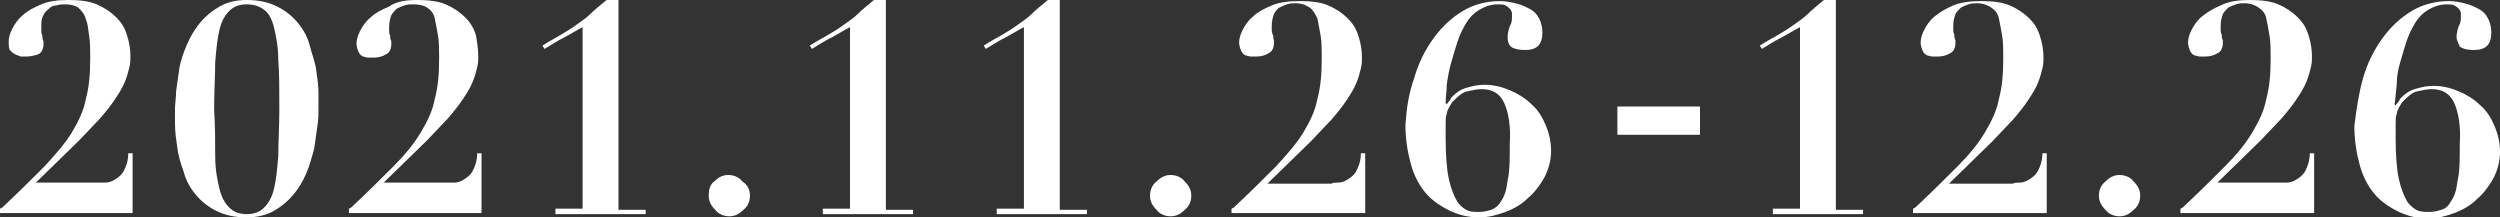
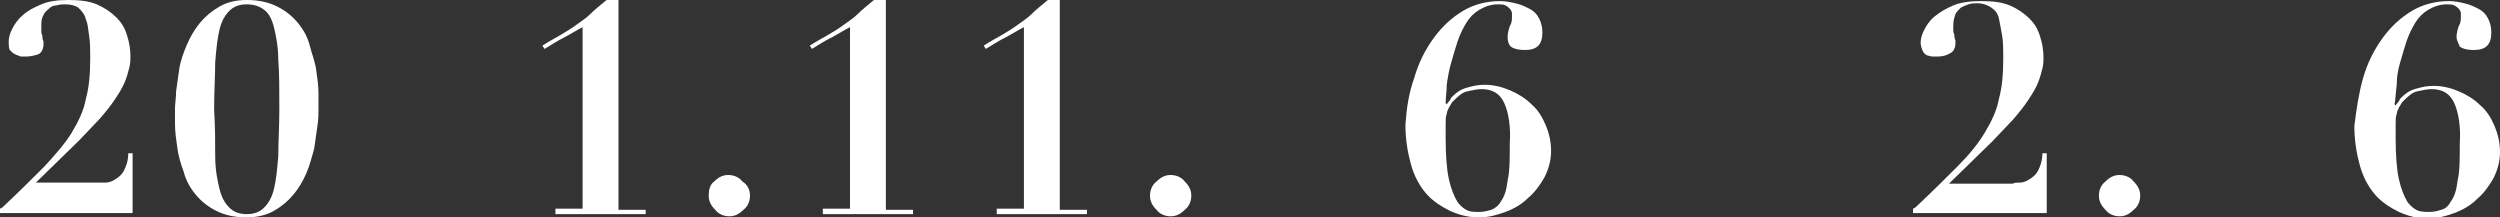
<svg xmlns="http://www.w3.org/2000/svg" version="1.1" id="レイヤー_1" x="0px" y="0px" width="230px" height="20px" viewBox="0 0 230 20" style="enable-background:new 0 0 230 20;" xml:space="preserve">
  <rect x="0" y="0" width="230" height="20" fill="#333333" stroke="none" />
  <style type="text/css">
	.st0{fill:#FFFFFF;}
</style>
  <g>
    <path class="st0" d="M9.7,16.8c0.3,0,0.6-0.1,0.9-0.3c0.3-0.2,0.6-0.4,0.8-0.8c0.2-0.4,0.4-0.9,0.4-1.6h0.4v5.5H0v-0.4l0.2-0.1   c1.6-1.5,2.9-2.8,3.9-3.8c1-1.1,1.9-2.1,2.5-3.1c0.6-1,1.1-2,1.3-3.1c0.3-1.1,0.4-2.3,0.4-3.8c0-0.7,0-1.4-0.1-2S8.1,2.2,7.9,1.8   C7.8,1.3,7.5,1,7.2,0.7C6.9,0.5,6.5,0.4,6,0.4c-0.3,0-0.5,0-0.8,0.1C4.9,0.5,4.7,0.6,4.5,0.8S4.1,1.1,4,1.4C3.8,1.7,3.8,2,3.8,2.5   c0,0.1,0,0.2,0,0.3c0,0.1,0,0.3,0.1,0.5c0,0.2,0,0.3,0.1,0.5c0,0.1,0,0.2,0,0.3c0,0.4-0.2,0.8-0.5,0.9C3.2,5.1,2.8,5.2,2.4,5.2   c-0.1,0-0.3,0-0.5,0C1.7,5.1,1.6,5.1,1.4,5C1.2,4.9,1.1,4.8,0.9,4.6C0.8,4.4,0.8,4.1,0.8,3.8c0-0.3,0.1-0.7,0.3-1.1   c0.2-0.4,0.5-0.9,1-1.3c0.4-0.4,1-0.7,1.7-1C4.5,0.1,5.3,0,6.3,0c1,0,1.9,0.1,2.6,0.4c0.7,0.3,1.3,0.7,1.8,1.2c0.5,0.5,0.8,1,1,1.7   C11.9,3.9,12,4.6,12,5.2c0,0.3,0,0.6-0.1,1c-0.1,0.4-0.2,0.8-0.4,1.3c-0.2,0.5-0.5,1-0.9,1.6c-0.4,0.6-0.8,1.1-1.4,1.8l-1.9,2   l-4,3.9h5.9C9.2,16.8,9.5,16.8,9.7,16.8z" />
    <path class="st0" d="M16.2,8.4c0.1-0.7,0.2-1.4,0.3-2.1s0.4-1.5,0.7-2.2c0.3-0.7,0.7-1.4,1.2-2c0.5-0.6,1.1-1.1,1.8-1.5   S21.7,0,22.7,0c1.1,0,2,0.2,2.8,0.6s1.4,0.9,1.9,1.5c0.5,0.6,0.9,1.3,1.1,2.1s0.5,1.5,0.6,2.3c0.1,0.7,0.2,1.4,0.2,2.1   c0,0.6,0,1.1,0,1.4c0,0.4,0,1-0.1,1.6c-0.1,0.7-0.2,1.4-0.3,2.1c-0.2,0.7-0.4,1.5-0.7,2.2c-0.3,0.7-0.7,1.4-1.2,2   c-0.5,0.6-1.1,1.1-1.8,1.5c-0.7,0.4-1.6,0.6-2.5,0.6c-1.1,0-2-0.2-2.8-0.6s-1.4-0.9-1.9-1.5c-0.5-0.6-0.9-1.3-1.1-2.1   c-0.3-0.8-0.5-1.5-0.6-2.3c-0.1-0.7-0.2-1.4-0.2-2.1c0-0.6,0-1.1,0-1.5C16.1,9.6,16.2,9,16.2,8.4z M19.8,14.4c0,1.2,0.2,2.2,0.4,3   c0.2,0.8,0.5,1.3,0.9,1.7c0.4,0.4,0.9,0.6,1.6,0.6c0.7,0,1.2-0.2,1.6-0.6c0.4-0.4,0.7-0.9,0.9-1.7c0.2-0.8,0.3-1.8,0.4-3   c0-1.2,0.1-2.7,0.1-4.4c0-1.8,0-3.3-0.1-4.5c0-1.2-0.2-2.2-0.4-3c-0.2-0.8-0.5-1.3-0.9-1.6c-0.4-0.3-0.9-0.5-1.6-0.5   c-0.7,0-1.2,0.2-1.6,0.6c-0.4,0.4-0.7,0.9-0.9,1.7c-0.2,0.8-0.3,1.8-0.4,3c0,1.2-0.1,2.7-0.1,4.4C19.8,11.7,19.8,13.2,19.8,14.4z" />
-     <path class="st0" d="M41.8,16.8c0.3,0,0.6-0.1,0.9-0.3s0.6-0.4,0.8-0.8c0.2-0.4,0.4-0.9,0.4-1.6h0.4v5.5H32.1v-0.4l0.2-0.1   c1.6-1.5,2.9-2.8,3.9-3.8c1.1-1.1,1.9-2.1,2.5-3.1c0.6-1,1.1-2,1.3-3.1c0.3-1.1,0.4-2.3,0.4-3.8c0-0.7,0-1.4-0.1-2   c-0.1-0.6-0.2-1.1-0.3-1.6s-0.4-0.8-0.7-1C39,0.5,38.6,0.4,38,0.4c-0.3,0-0.5,0-0.8,0.1c-0.3,0.1-0.5,0.2-0.7,0.3   c-0.2,0.2-0.4,0.4-0.5,0.6c-0.1,0.3-0.2,0.6-0.2,1.1c0,0.1,0,0.2,0,0.3c0,0.1,0,0.3,0.1,0.5c0,0.2,0,0.3,0.1,0.5c0,0.1,0,0.2,0,0.3   c0,0.4-0.2,0.8-0.5,0.9c-0.3,0.2-0.7,0.3-1.1,0.3c-0.1,0-0.3,0-0.5,0c-0.2,0-0.4-0.1-0.5-0.1c-0.2-0.1-0.3-0.2-0.4-0.4   c-0.1-0.2-0.2-0.5-0.2-0.8c0-0.3,0.1-0.7,0.3-1.1c0.2-0.4,0.5-0.9,1-1.3c0.4-0.4,1-0.7,1.7-1C36.5,0.1,37.4,0,38.4,0   c1,0,1.9,0.1,2.6,0.4c0.7,0.3,1.3,0.7,1.8,1.2c0.5,0.5,0.8,1,1,1.7C43.9,3.9,44,4.6,44,5.2c0,0.3,0,0.6-0.1,1   c-0.1,0.4-0.2,0.8-0.4,1.3s-0.5,1-0.9,1.6c-0.4,0.6-0.8,1.1-1.4,1.8l-1.9,2l-4,3.9h5.9C41.3,16.8,41.5,16.8,41.8,16.8z" />
    <path class="st0" d="M51.1,19.6v-0.4h2.5V2.5c-0.6,0.3-1.2,0.7-1.8,1c-0.6,0.3-1.2,0.7-1.7,1l-0.2-0.3c0.6-0.4,1.2-0.7,1.7-1   c0.5-0.3,1-0.6,1.4-0.9s0.9-0.6,1.3-1s0.9-0.8,1.5-1.3h1.1v19.3h2.5v0.4H51.1z" />
    <path class="st0" d="M65.7,16.7c0.4-0.4,0.8-0.6,1.3-0.6c0.5,0,1,0.2,1.3,0.6C68.8,17,69,17.5,69,18c0,0.5-0.2,1-0.6,1.3   c-0.4,0.4-0.8,0.6-1.3,0.6c-0.5,0-1-0.2-1.3-0.6c-0.4-0.4-0.6-0.8-0.6-1.3C65.2,17.5,65.3,17,65.7,16.7z" />
    <path class="st0" d="M75.7,19.6v-0.4h2.5V2.5c-0.6,0.3-1.2,0.7-1.8,1c-0.6,0.3-1.2,0.7-1.7,1l-0.2-0.3c0.6-0.4,1.2-0.7,1.7-1   c0.5-0.3,1-0.6,1.4-0.9s0.9-0.6,1.3-1s0.9-0.8,1.5-1.3h1.1v19.3H84v0.4H75.7z" />
    <path class="st0" d="M91.7,19.6v-0.4h2.5V2.5c-0.6,0.3-1.2,0.7-1.8,1c-0.6,0.3-1.2,0.7-1.7,1l-0.2-0.3c0.6-0.4,1.2-0.7,1.7-1   c0.5-0.3,1-0.6,1.4-0.9s0.9-0.6,1.3-1c0.4-0.4,0.9-0.8,1.5-1.3h1.1v19.3h2.5v0.4H91.7z" />
    <path class="st0" d="M106.4,16.7c0.4-0.4,0.8-0.6,1.3-0.6c0.5,0,1,0.2,1.3,0.6c0.4,0.4,0.6,0.8,0.6,1.3c0,0.5-0.2,1-0.6,1.3   c-0.4,0.4-0.8,0.6-1.3,0.6c-0.5,0-1-0.2-1.3-0.6c-0.4-0.4-0.6-0.8-0.6-1.3C105.8,17.5,106,17,106.4,16.7z" />
-     <path class="st0" d="M123.1,16.8c0.3,0,0.6-0.1,0.9-0.3c0.3-0.2,0.6-0.4,0.8-0.8c0.2-0.4,0.4-0.9,0.4-1.6h0.4v5.5h-12.3v-0.4   l0.2-0.1c1.6-1.5,2.9-2.8,3.9-3.8c1-1.1,1.9-2.1,2.5-3.1c0.6-1,1.1-2,1.3-3.1c0.3-1.1,0.4-2.3,0.4-3.8c0-0.7,0-1.4-0.1-2   c-0.1-0.6-0.2-1.1-0.3-1.6c-0.2-0.4-0.4-0.8-0.7-1c-0.3-0.2-0.7-0.4-1.3-0.4c-0.3,0-0.5,0-0.8,0.1c-0.3,0.1-0.5,0.2-0.7,0.3   s-0.4,0.4-0.5,0.6c-0.1,0.3-0.2,0.6-0.2,1.1c0,0.1,0,0.2,0,0.3c0,0.1,0,0.3,0.1,0.5s0,0.3,0.1,0.5c0,0.1,0,0.2,0,0.3   c0,0.4-0.2,0.8-0.5,0.9c-0.3,0.2-0.7,0.3-1.1,0.3c-0.1,0-0.3,0-0.5,0c-0.2,0-0.4-0.1-0.5-0.1c-0.2-0.1-0.3-0.2-0.4-0.4   c-0.1-0.2-0.2-0.5-0.2-0.8c0-0.3,0.1-0.7,0.3-1.1c0.2-0.4,0.5-0.9,1-1.3c0.4-0.4,1-0.7,1.7-1c0.7-0.3,1.6-0.4,2.6-0.4   s1.9,0.1,2.6,0.4c0.7,0.3,1.3,0.7,1.8,1.2s0.8,1,1,1.7c0.2,0.6,0.3,1.3,0.3,1.9c0,0.3,0,0.6-0.1,1c-0.1,0.4-0.2,0.8-0.4,1.3   s-0.5,1-0.9,1.6c-0.4,0.6-0.8,1.1-1.4,1.8l-1.9,2l-4,3.9h5.9C122.6,16.8,122.8,16.8,123.1,16.8z" />
    <path class="st0" d="M130.1,7.2c0.4-1.4,1-2.6,1.8-3.7c0.8-1.1,1.7-1.9,2.7-2.5c1-0.6,2.2-0.9,3.4-0.9c0.5,0,1,0.1,1.4,0.2   c0.5,0.1,0.9,0.3,1.3,0.5c0.4,0.2,0.7,0.5,0.9,0.9c0.2,0.4,0.3,0.8,0.3,1.3c0,1.1-0.5,1.6-1.6,1.6c-0.6,0-1-0.1-1.3-0.3   c-0.2-0.2-0.3-0.5-0.3-0.9c0-0.3,0.1-0.7,0.2-1c0.2-0.3,0.2-0.6,0.2-0.9c0-0.1,0-0.1,0-0.3c0-0.1-0.1-0.3-0.2-0.4s-0.2-0.2-0.4-0.3   c-0.2-0.1-0.4-0.1-0.7-0.1c-0.6,0-1.2,0.2-1.7,0.5c-0.5,0.3-0.9,0.7-1.2,1.2c-0.3,0.5-0.6,1.1-0.8,1.7c-0.2,0.6-0.4,1.3-0.6,2   c-0.2,0.7-0.3,1.3-0.4,2C133.1,8.4,133,9,133,9.5l0.1,0.1c0.1-0.2,0.3-0.3,0.4-0.6c0.2-0.2,0.4-0.4,0.7-0.6s0.6-0.3,1-0.4   c0.4-0.1,0.8-0.2,1.4-0.2c0.8,0,1.6,0.2,2.3,0.5c0.7,0.3,1.4,0.7,2,1.3c0.6,0.5,1,1.2,1.3,1.9c0.3,0.7,0.5,1.5,0.5,2.4   c0,0.8-0.2,1.6-0.6,2.4c-0.4,0.7-0.9,1.4-1.5,1.9c-0.6,0.6-1.3,1-2.1,1.3c-0.8,0.3-1.6,0.5-2.4,0.5c-1,0-1.8-0.2-2.7-0.6   c-0.8-0.4-1.6-0.9-2.2-1.6c-0.6-0.7-1.1-1.6-1.4-2.7c-0.3-1.1-0.5-2.3-0.5-3.6C129.4,10,129.6,8.6,130.1,7.2z M138.4,9.5   c-0.4-0.9-1.1-1.3-2.1-1.3c-0.4,0-0.8,0.1-1.3,0.2c-0.5,0.1-0.9,0.5-1.4,1c-0.1,0.2-0.2,0.3-0.3,0.5c-0.1,0.2-0.2,0.4-0.2,0.6   c-0.1,0.2-0.1,0.5-0.1,0.9c0,0.4,0,0.8,0,1.3c0,1.6,0.1,2.9,0.3,3.8c0.2,0.9,0.5,1.6,0.8,2.1c0.3,0.4,0.7,0.7,1,0.8s0.7,0.1,1,0.1   c0.4,0,0.8-0.1,1.1-0.2c0.3-0.1,0.7-0.4,0.9-0.8c0.3-0.4,0.5-1,0.6-1.9c0.2-0.8,0.2-2,0.2-3.4C139,11.7,138.8,10.4,138.4,9.5z" />
-     <path class="st0" d="M156.4,9.8v2.6h-7.6V9.8H156.4z" />
-     <path class="st0" d="M163.1,19.6v-0.4h2.5V2.5c-0.6,0.3-1.2,0.7-1.8,1c-0.6,0.3-1.2,0.7-1.7,1l-0.2-0.3c0.6-0.4,1.2-0.7,1.7-1   c0.5-0.3,1-0.6,1.4-0.9s0.9-0.6,1.3-1c0.4-0.4,0.9-0.8,1.5-1.3h1.1v19.3h2.5v0.4H163.1z" />
    <path class="st0" d="M185.8,16.8c0.3,0,0.6-0.1,0.9-0.3c0.3-0.2,0.6-0.4,0.8-0.8c0.2-0.4,0.4-0.9,0.4-1.6h0.4v5.5h-12.3v-0.4   l0.2-0.1c1.6-1.5,2.9-2.8,3.9-3.8c1.1-1.1,1.9-2.1,2.5-3.1s1.1-2,1.3-3.1c0.3-1.1,0.4-2.3,0.4-3.8c0-0.7,0-1.4-0.1-2   c-0.1-0.6-0.2-1.1-0.3-1.6s-0.4-0.8-0.7-1c-0.3-0.2-0.7-0.4-1.3-0.4c-0.3,0-0.5,0-0.8,0.1s-0.5,0.2-0.7,0.3   c-0.2,0.2-0.4,0.4-0.5,0.6c-0.1,0.3-0.2,0.6-0.2,1.1c0,0.1,0,0.2,0,0.3s0,0.3,0.1,0.5c0,0.2,0,0.3,0.1,0.5c0,0.1,0,0.2,0,0.3   c0,0.4-0.2,0.8-0.5,0.9c-0.3,0.2-0.7,0.3-1.1,0.3c-0.1,0-0.3,0-0.5,0c-0.2,0-0.4-0.1-0.5-0.1c-0.2-0.1-0.3-0.2-0.4-0.4   c-0.1-0.2-0.2-0.5-0.2-0.8c0-0.3,0.1-0.7,0.3-1.1c0.2-0.4,0.5-0.9,1-1.3s1-0.7,1.7-1c0.7-0.3,1.6-0.4,2.6-0.4c1,0,1.9,0.1,2.6,0.4   c0.7,0.3,1.3,0.7,1.8,1.2c0.5,0.5,0.8,1,1,1.7c0.2,0.6,0.3,1.3,0.3,1.9c0,0.3,0,0.6-0.1,1c-0.1,0.4-0.2,0.8-0.4,1.3s-0.5,1-0.9,1.6   c-0.4,0.6-0.8,1.1-1.4,1.8l-1.9,2l-4,3.9h5.9C185.3,16.8,185.5,16.8,185.8,16.8z" />
    <path class="st0" d="M193.7,16.7c0.4-0.4,0.8-0.6,1.3-0.6c0.5,0,1,0.2,1.3,0.6c0.4,0.4,0.6,0.8,0.6,1.3c0,0.5-0.2,1-0.6,1.3   c-0.4,0.4-0.8,0.6-1.3,0.6c-0.5,0-1-0.2-1.3-0.6c-0.4-0.4-0.6-0.8-0.6-1.3C193.1,17.5,193.3,17,193.7,16.7z" />
-     <path class="st0" d="M210.4,16.8c0.3,0,0.6-0.1,0.9-0.3c0.3-0.2,0.6-0.4,0.8-0.8c0.2-0.4,0.4-0.9,0.4-1.6h0.4v5.5h-12.3v-0.4   l0.2-0.1c1.6-1.5,2.9-2.8,3.9-3.8c1.1-1.1,1.9-2.1,2.5-3.1s1.1-2,1.3-3.1c0.3-1.1,0.4-2.3,0.4-3.8c0-0.7,0-1.4-0.1-2   c-0.1-0.6-0.2-1.1-0.3-1.6s-0.4-0.8-0.7-1c-0.3-0.2-0.7-0.4-1.3-0.4c-0.3,0-0.5,0-0.8,0.1s-0.5,0.2-0.7,0.3   c-0.2,0.2-0.4,0.4-0.5,0.6c-0.1,0.3-0.2,0.6-0.2,1.1c0,0.1,0,0.2,0,0.3s0,0.3,0.1,0.5c0,0.2,0,0.3,0.1,0.5c0,0.1,0,0.2,0,0.3   c0,0.4-0.2,0.8-0.5,0.9c-0.3,0.2-0.7,0.3-1.1,0.3c-0.1,0-0.3,0-0.5,0c-0.2,0-0.4-0.1-0.5-0.1c-0.2-0.1-0.3-0.2-0.4-0.4   c-0.1-0.2-0.2-0.5-0.2-0.8c0-0.3,0.1-0.7,0.3-1.1c0.2-0.4,0.5-0.9,1-1.3s1-0.7,1.7-1C205.1,0.1,206,0,207,0c1,0,1.9,0.1,2.6,0.4   c0.7,0.3,1.3,0.7,1.8,1.2c0.5,0.5,0.8,1,1,1.7c0.2,0.6,0.3,1.3,0.3,1.9c0,0.3,0,0.6-0.1,1c-0.1,0.4-0.2,0.8-0.4,1.3s-0.5,1-0.9,1.6   c-0.4,0.6-0.8,1.1-1.4,1.8l-1.9,2l-4,3.9h5.9C209.9,16.8,210.1,16.8,210.4,16.8z" />
    <path class="st0" d="M217.4,7.2c0.4-1.4,1-2.6,1.8-3.7c0.8-1.1,1.7-1.9,2.7-2.5c1-0.6,2.2-0.9,3.4-0.9c0.5,0,1,0.1,1.4,0.2   c0.5,0.1,0.9,0.3,1.3,0.5c0.4,0.2,0.7,0.5,0.9,0.9c0.2,0.4,0.3,0.8,0.3,1.3c0,1.1-0.5,1.6-1.6,1.6c-0.6,0-1-0.1-1.3-0.3   C226.2,4,226,3.7,226,3.4c0-0.3,0.1-0.7,0.2-1c0.2-0.3,0.2-0.6,0.2-0.9c0-0.1,0-0.1,0-0.3c0-0.1-0.1-0.3-0.2-0.4   c-0.1-0.1-0.2-0.2-0.4-0.3s-0.4-0.1-0.7-0.1c-0.6,0-1.2,0.2-1.7,0.5s-0.9,0.7-1.2,1.2c-0.3,0.5-0.6,1.1-0.8,1.7   c-0.2,0.6-0.4,1.3-0.6,2c-0.2,0.7-0.3,1.3-0.3,2c-0.1,0.7-0.1,1.3-0.2,1.8l0.1,0.1c0.1-0.2,0.3-0.3,0.4-0.6   c0.2-0.2,0.4-0.4,0.7-0.6c0.3-0.2,0.6-0.3,1-0.4c0.4-0.1,0.8-0.2,1.4-0.2c0.8,0,1.6,0.2,2.3,0.5c0.7,0.3,1.4,0.7,2,1.3   c0.6,0.5,1,1.2,1.3,1.9c0.3,0.7,0.5,1.5,0.5,2.4c0,0.8-0.2,1.6-0.6,2.4c-0.4,0.7-0.9,1.4-1.5,1.9c-0.6,0.6-1.3,1-2.1,1.3   c-0.8,0.3-1.6,0.5-2.4,0.5c-1,0-1.8-0.2-2.7-0.6c-0.8-0.4-1.6-0.9-2.2-1.6c-0.6-0.7-1.1-1.6-1.4-2.7s-0.5-2.3-0.5-3.6   C216.8,10,217,8.6,217.4,7.2z M225.8,9.5c-0.4-0.9-1.1-1.3-2.1-1.3c-0.4,0-0.8,0.1-1.3,0.2c-0.5,0.1-0.9,0.5-1.4,1   c-0.1,0.2-0.2,0.3-0.3,0.5c-0.1,0.2-0.2,0.4-0.2,0.6c-0.1,0.2-0.1,0.5-0.1,0.9c0,0.4,0,0.8,0,1.3c0,1.6,0.1,2.9,0.3,3.8   c0.2,0.9,0.5,1.6,0.8,2.1c0.3,0.4,0.7,0.7,1,0.8c0.4,0.1,0.7,0.1,1,0.1c0.4,0,0.8-0.1,1.1-0.2c0.4-0.1,0.7-0.4,0.9-0.8   c0.3-0.4,0.5-1,0.6-1.9c0.2-0.8,0.2-2,0.2-3.4C226.4,11.7,226.2,10.4,225.8,9.5z" />
  </g>
</svg>